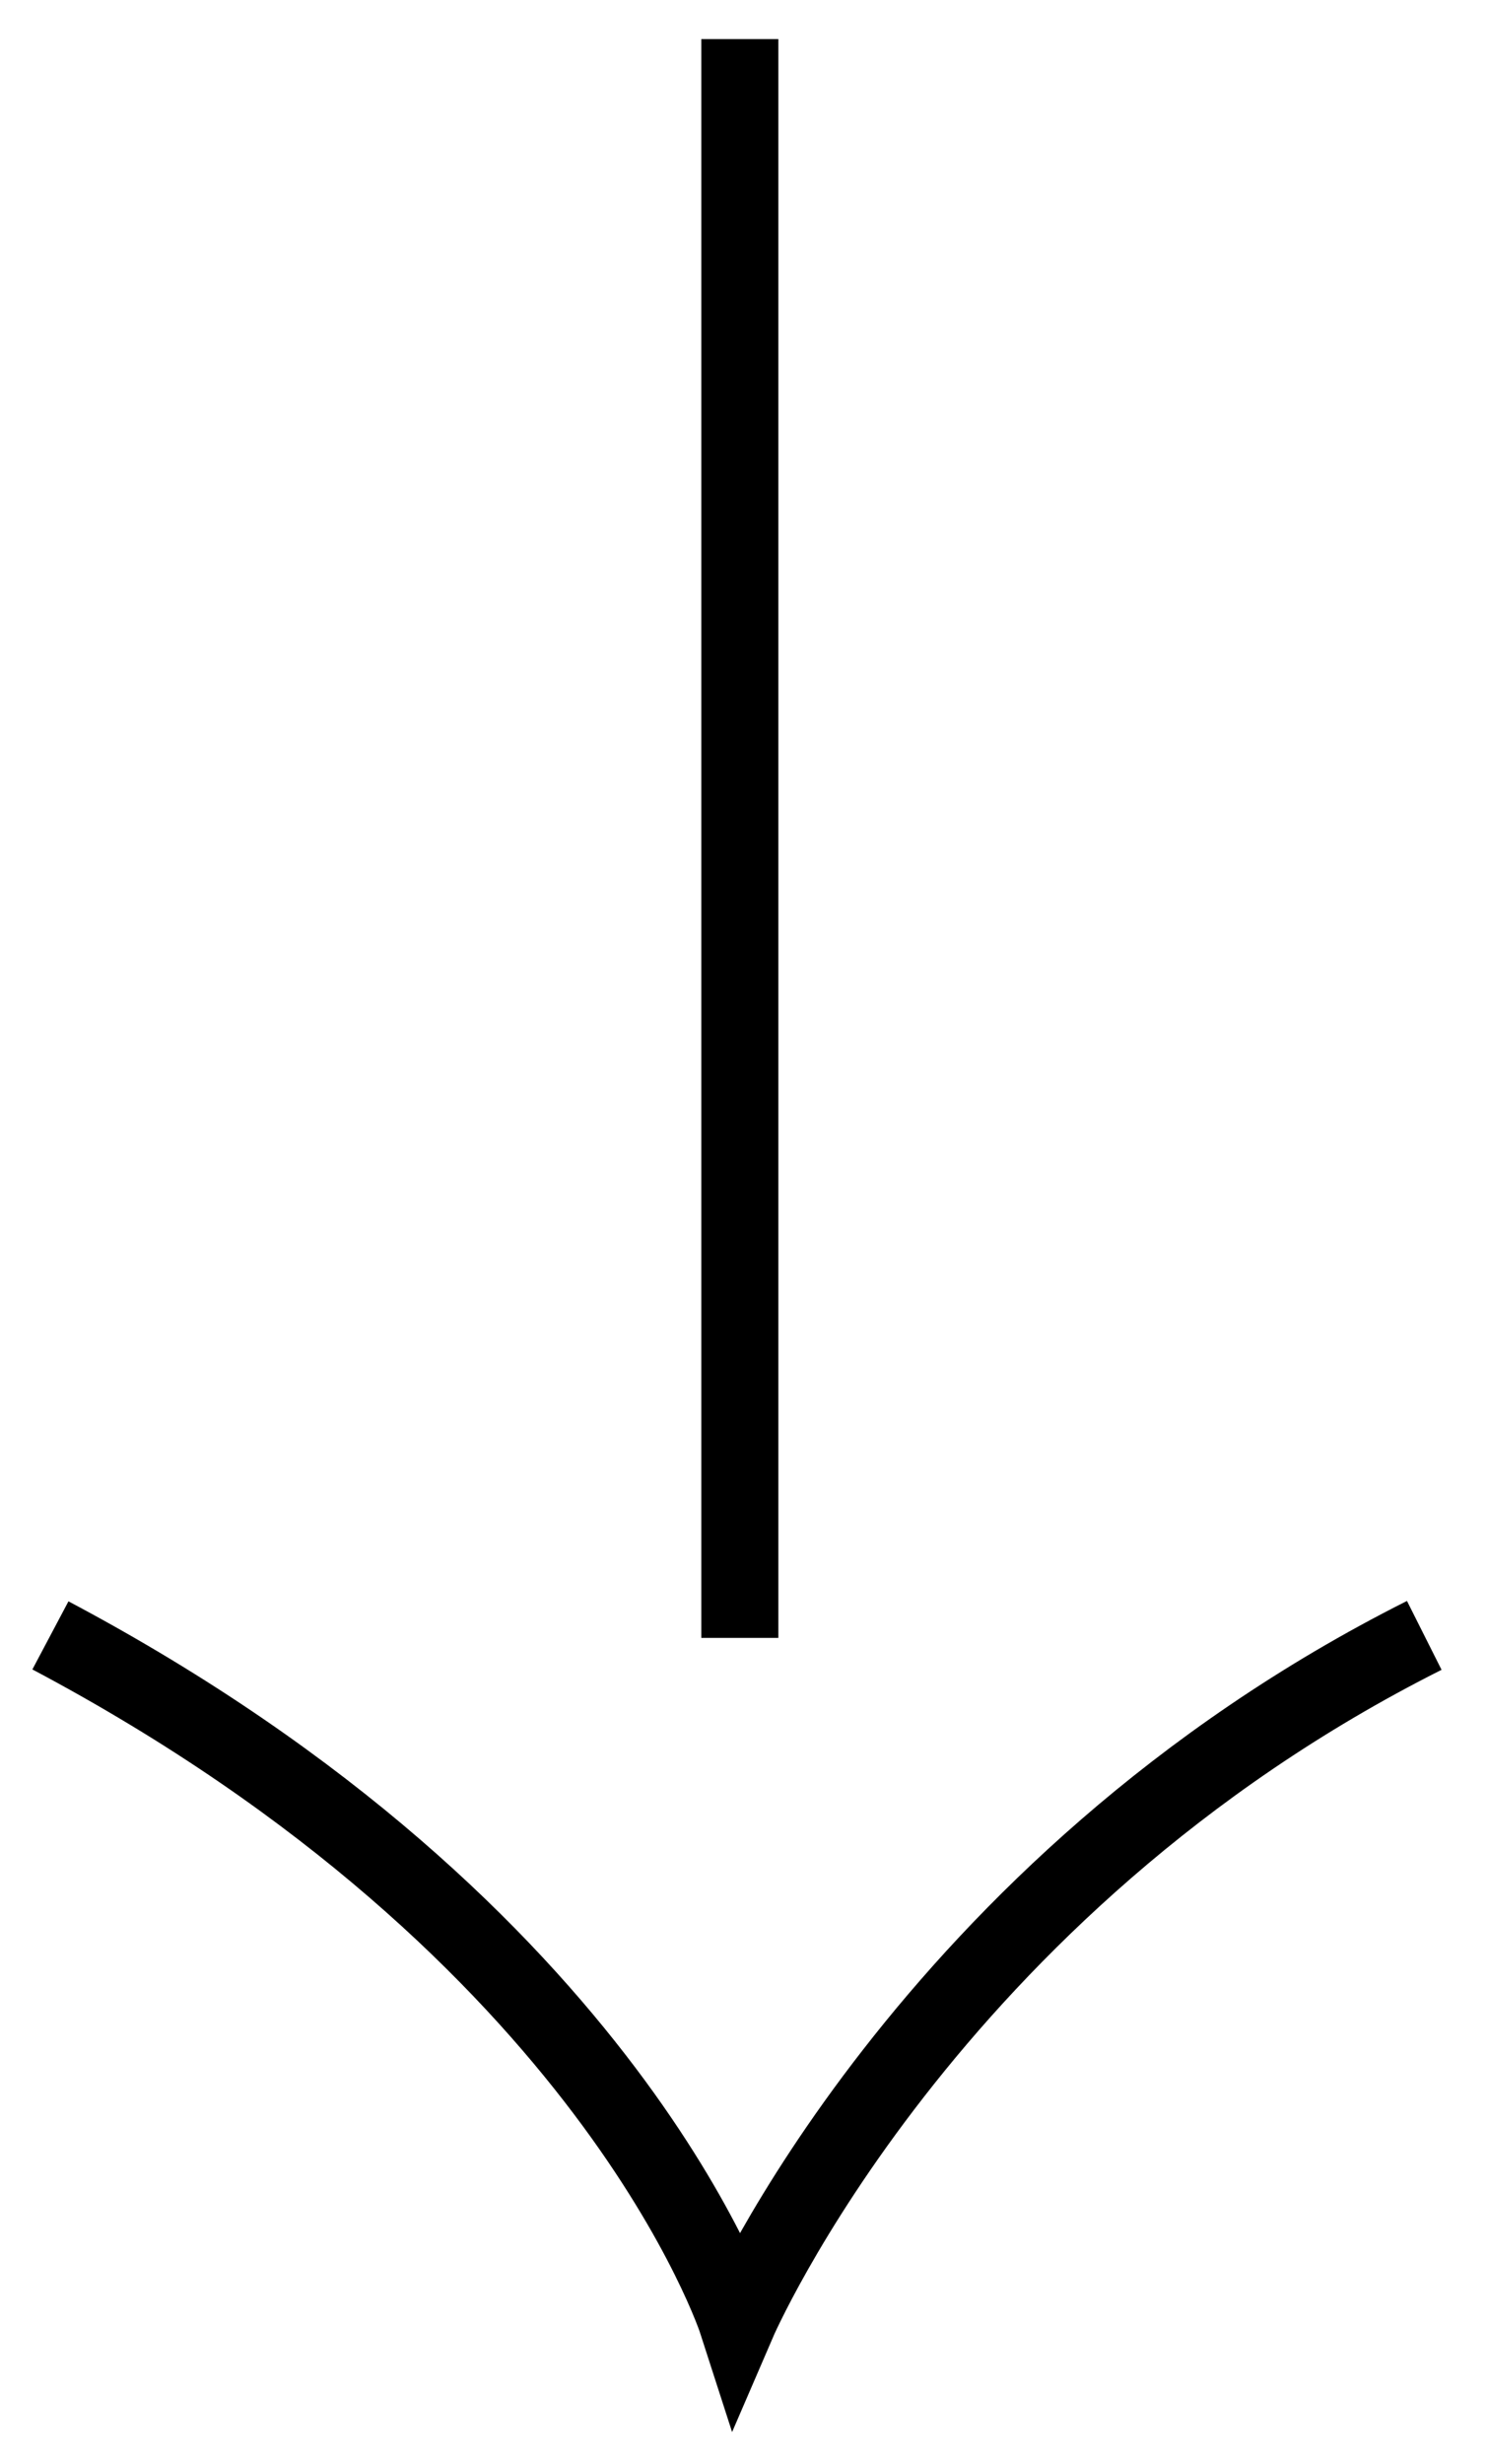
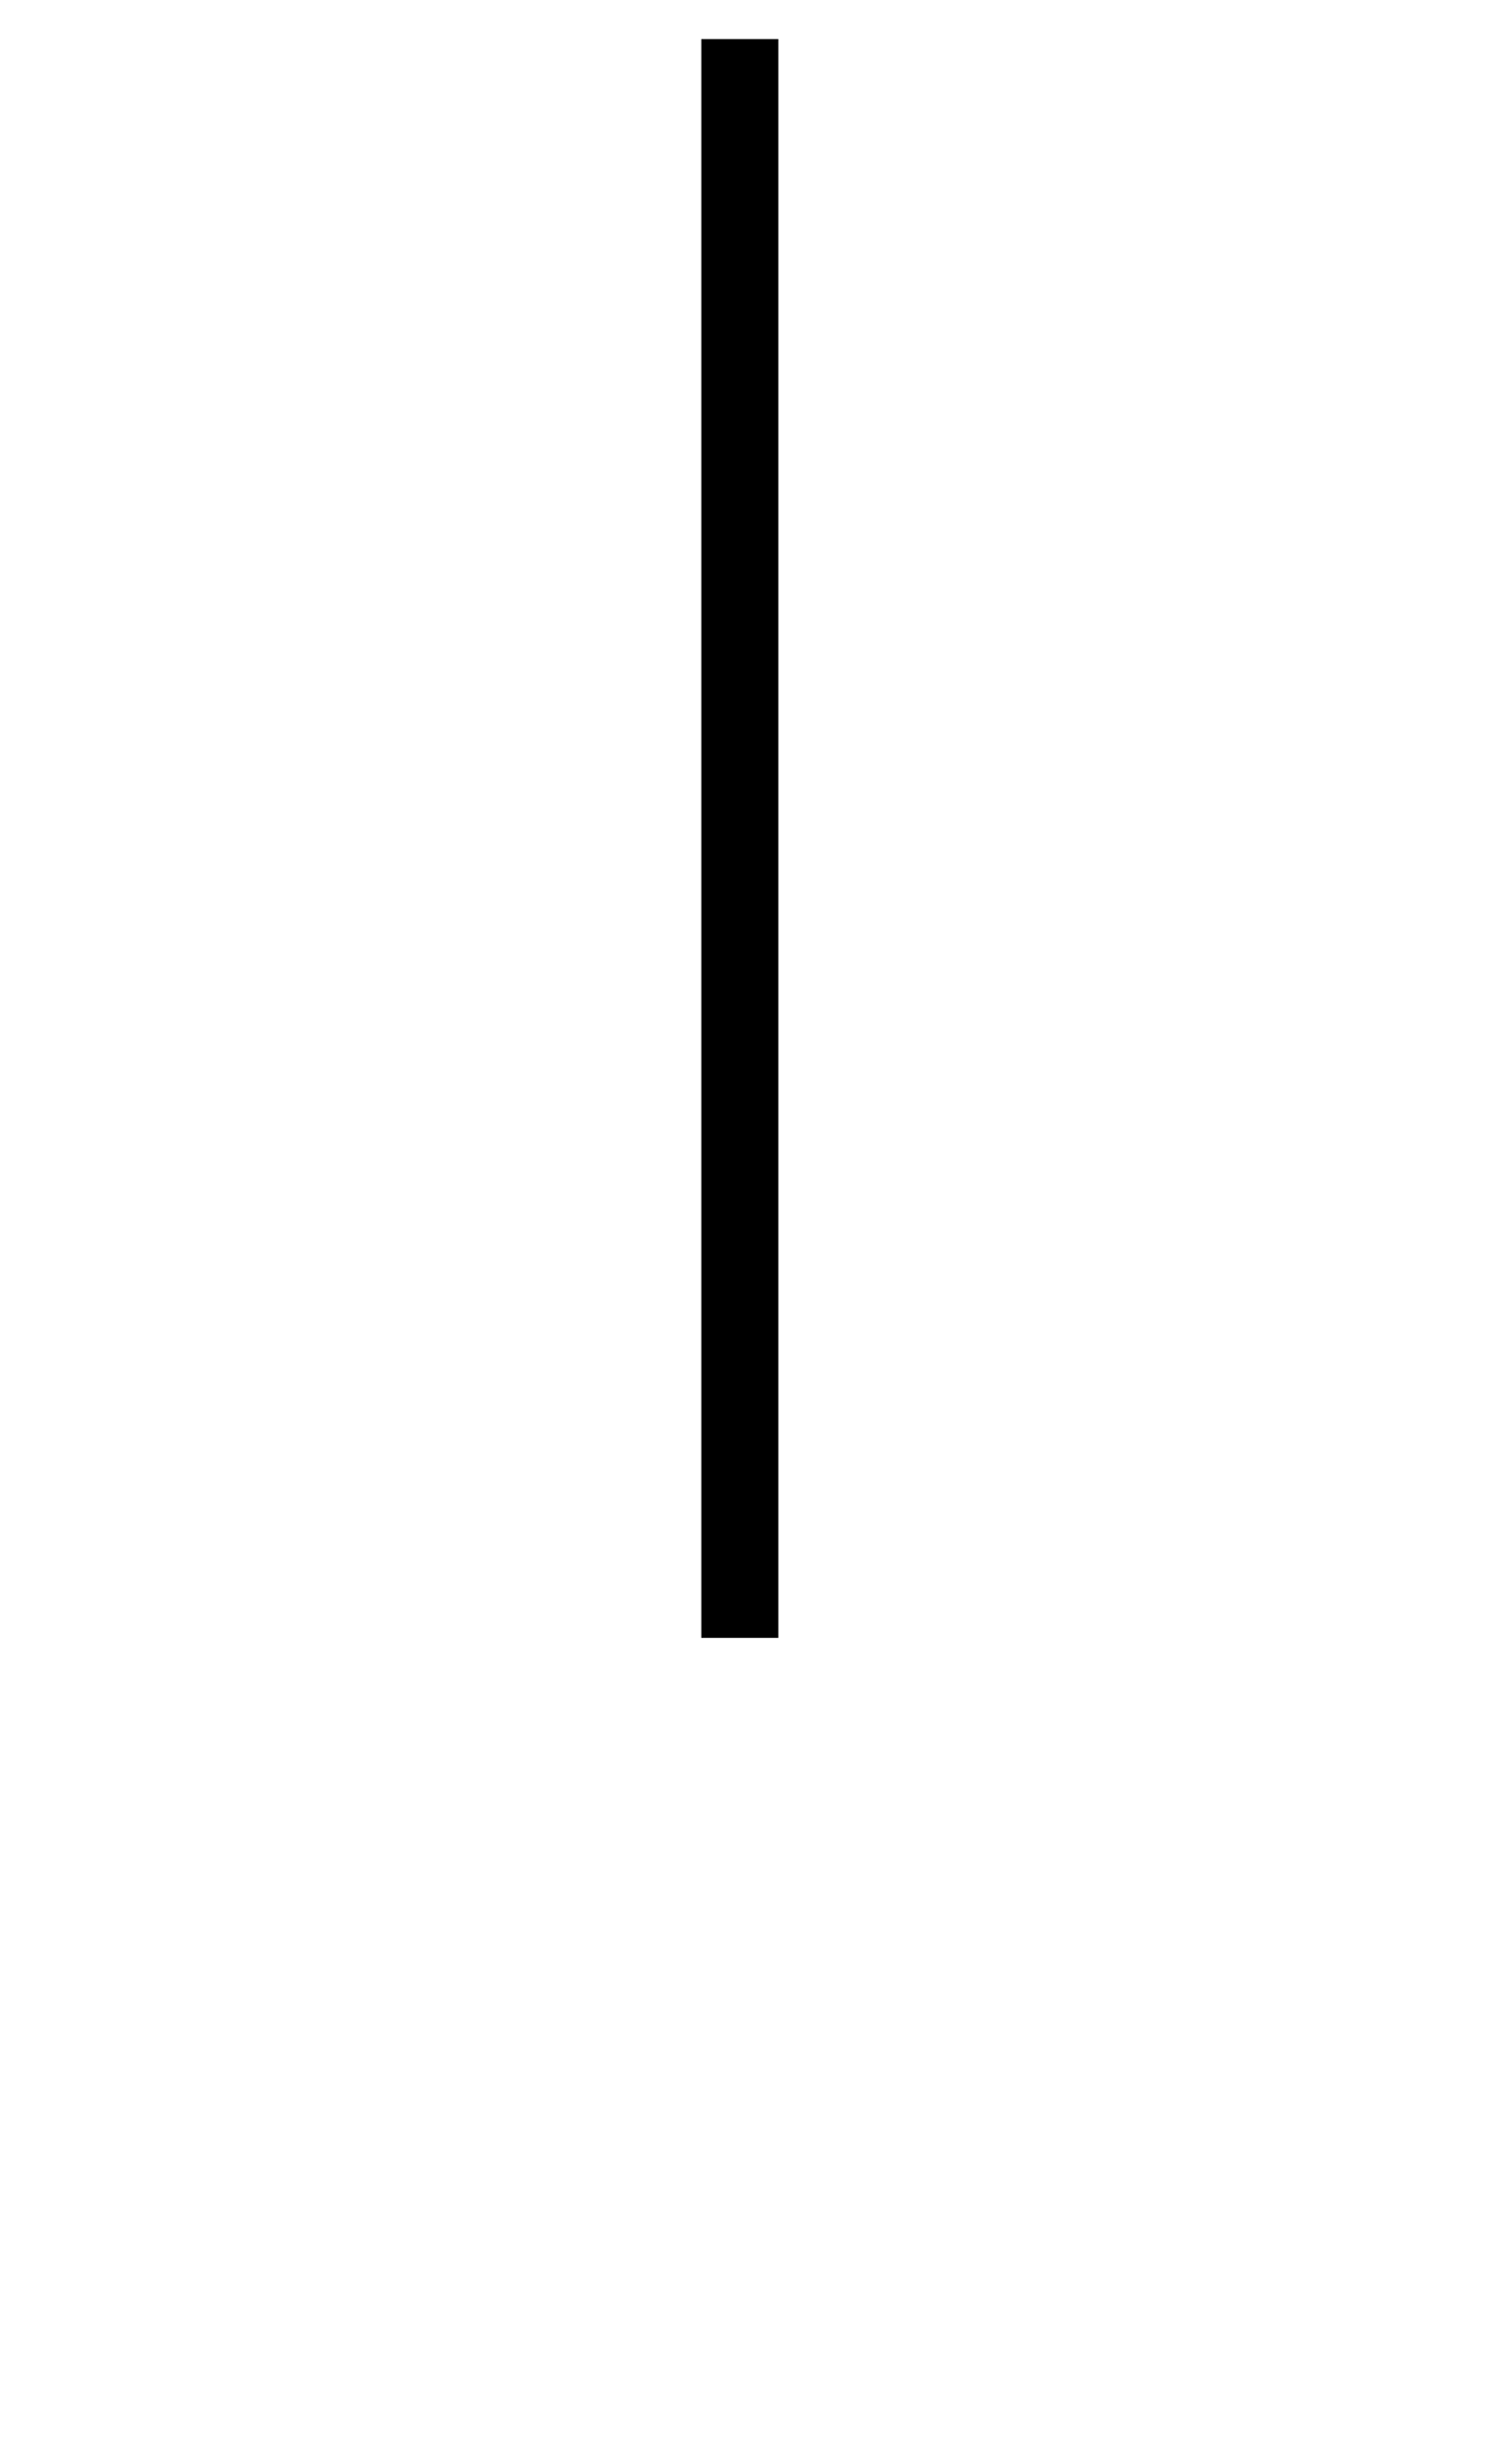
<svg xmlns="http://www.w3.org/2000/svg" width="32" height="53" viewBox="0 0 32 53" fill="none">
  <path d="M15.921 0.841L15.921 35.234" stroke="black" stroke-width="1.658" />
-   <path d="M1.085 35.18C13.17 41.586 15.867 49.962 15.867 49.962C15.867 49.962 19.913 40.575 30.65 35.18" stroke="black" stroke-width="1.658" />
</svg>